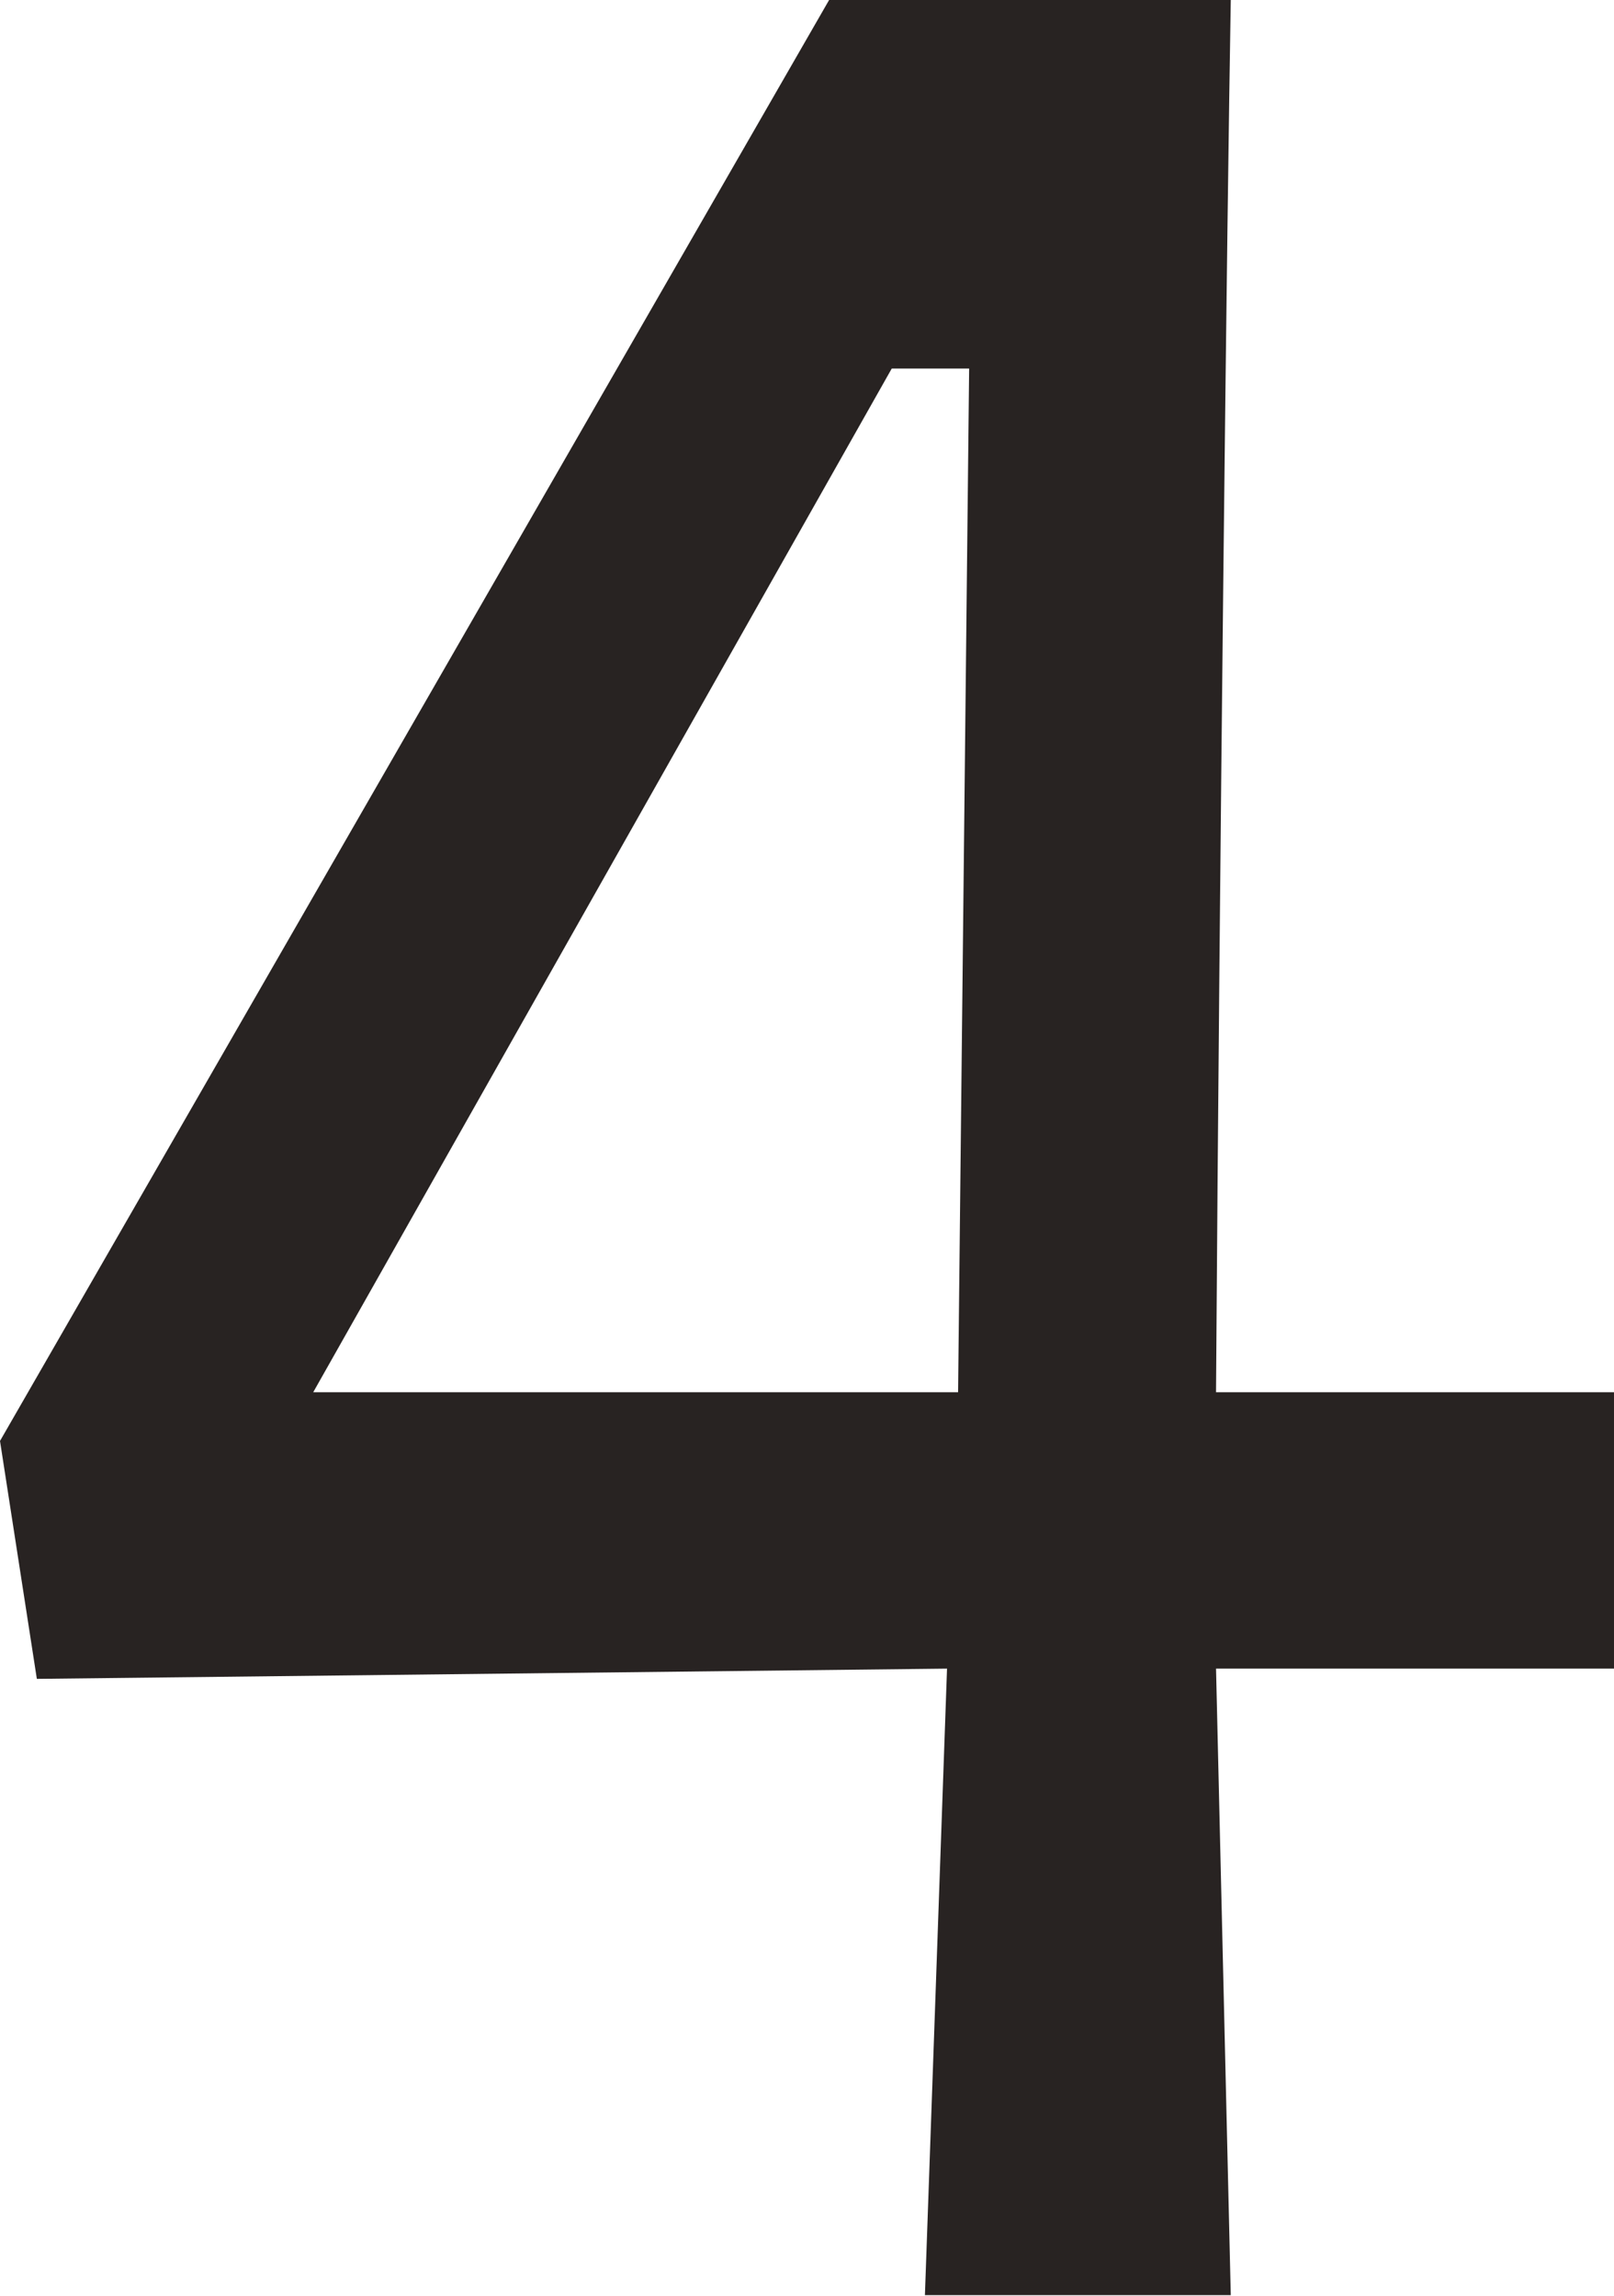
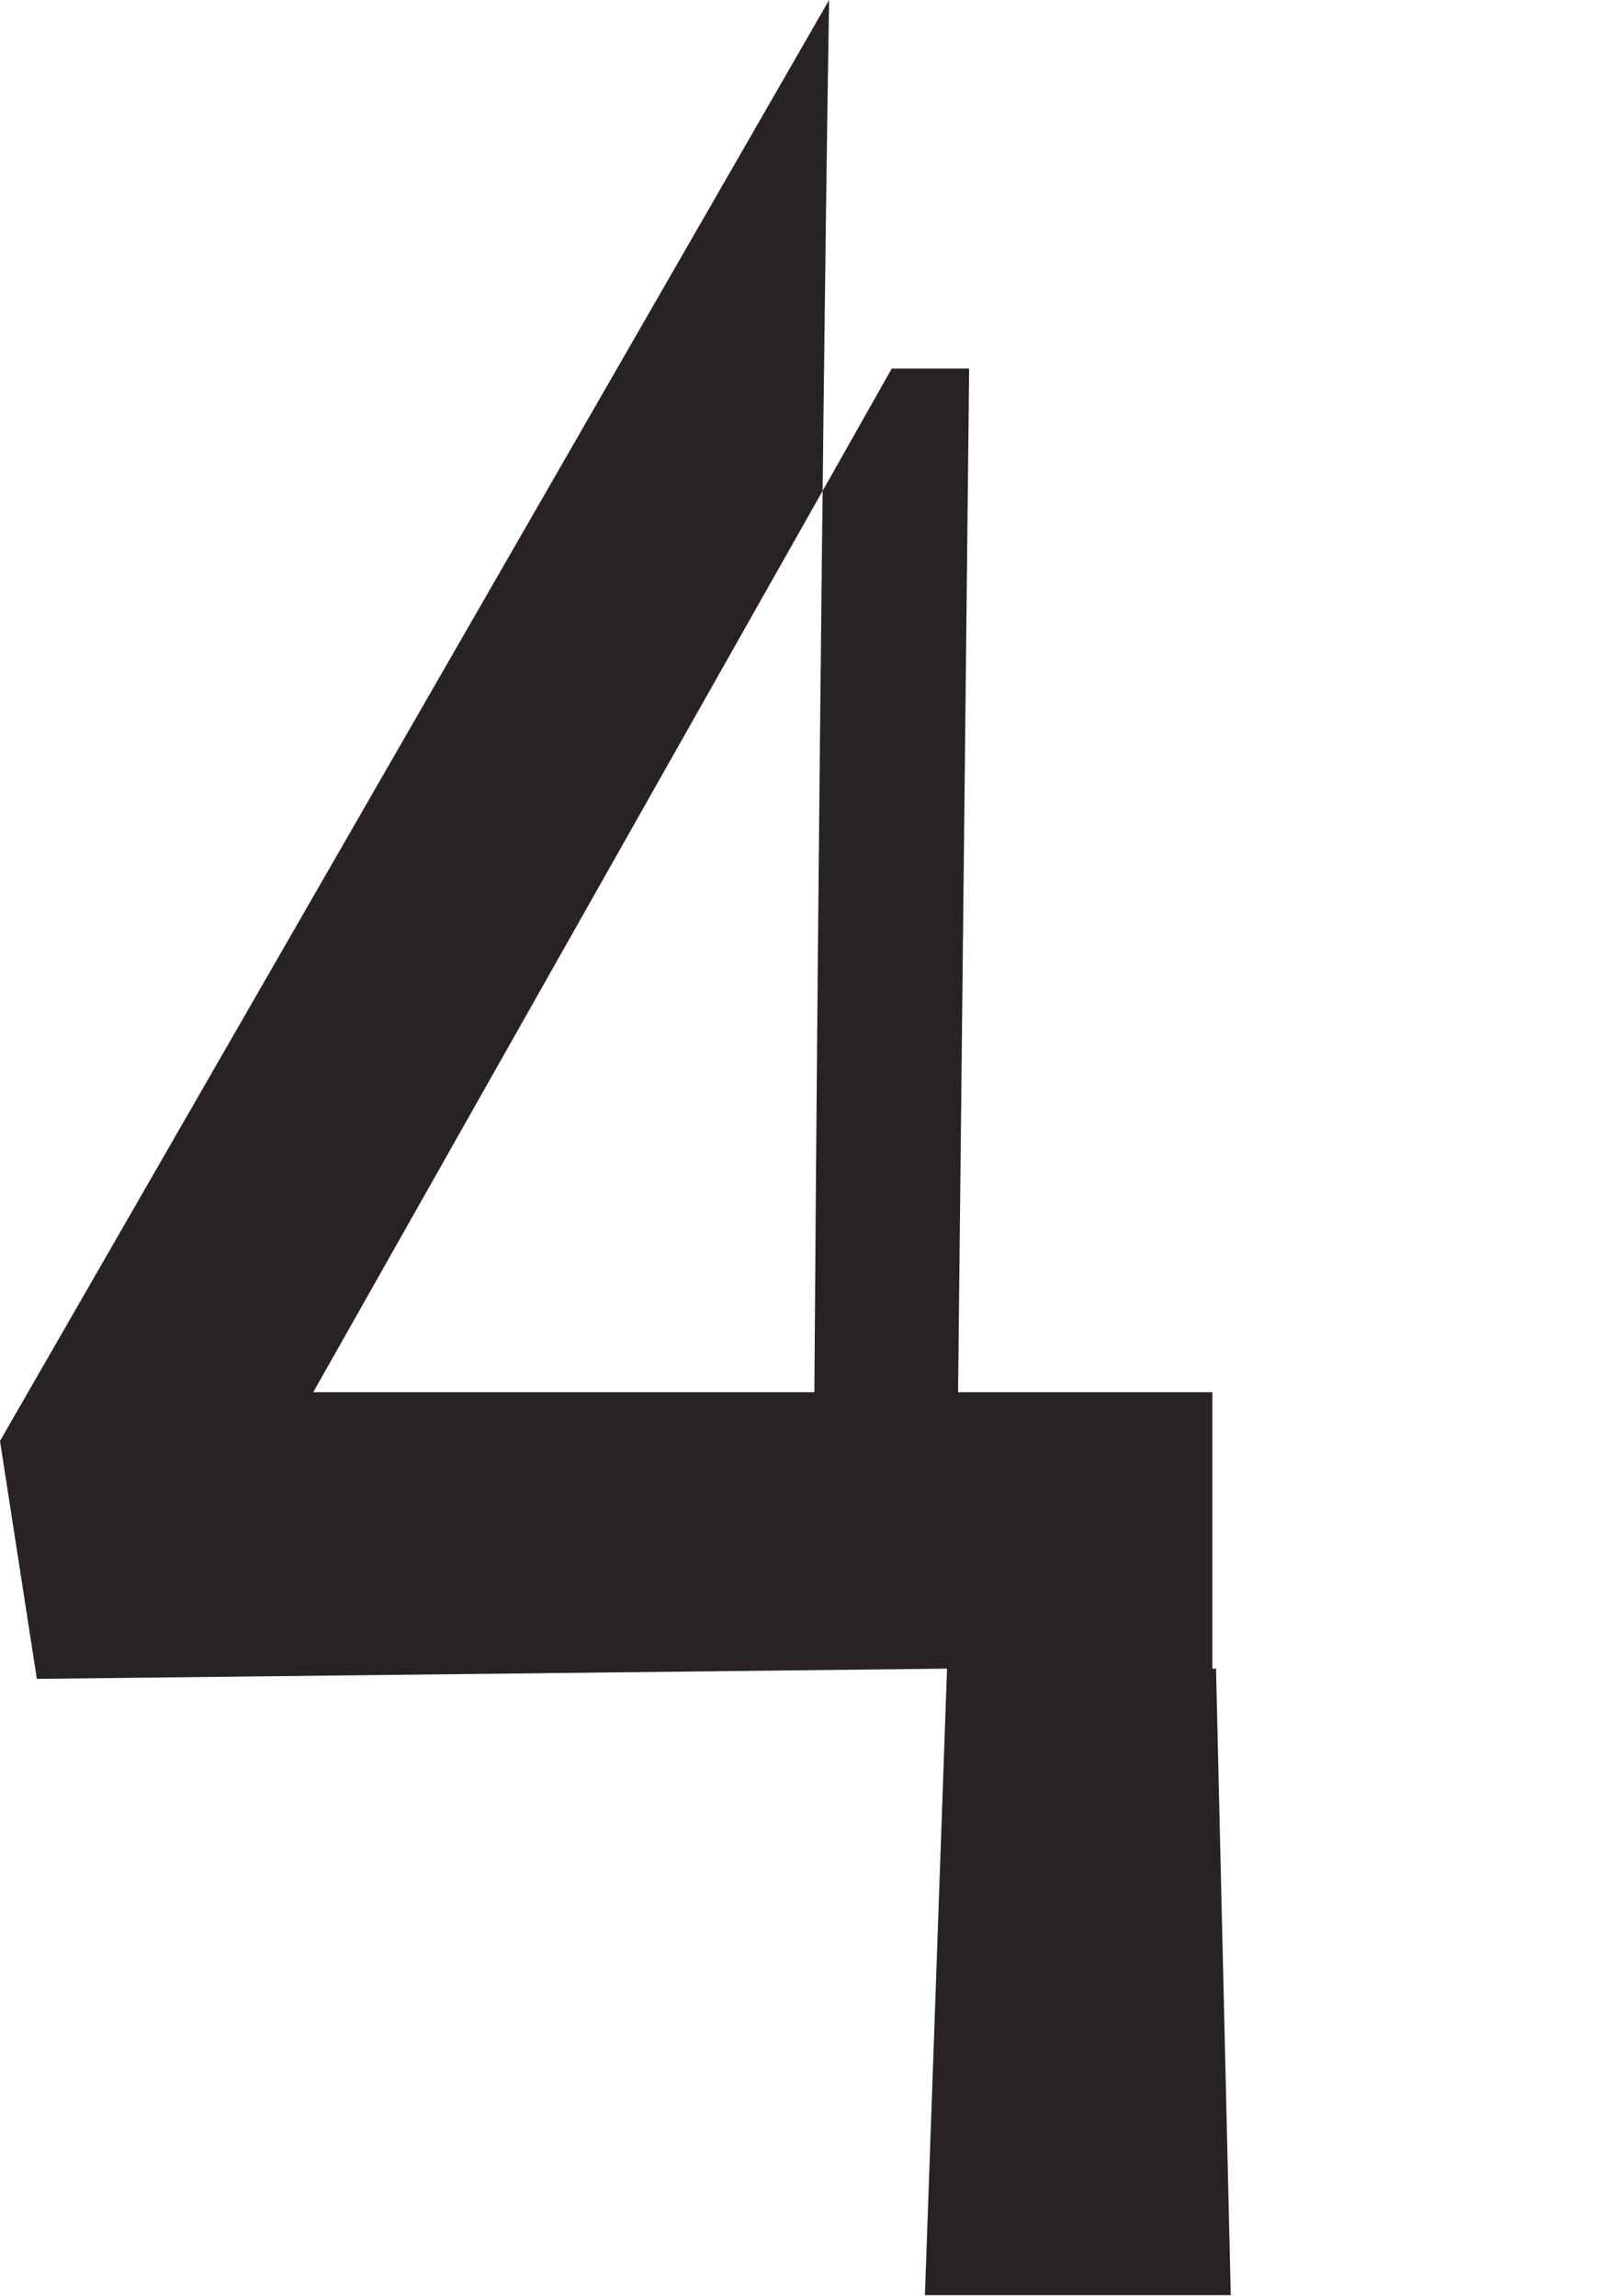
<svg xmlns="http://www.w3.org/2000/svg" viewBox="0 0 39.42 56.07">
  <defs>
    <style>.cls-1{fill:#282322;}</style>
  </defs>
  <g id="レイヤー_2" data-name="レイヤー 2">
    <g id="レイヤー_5" data-name="レイヤー 5">
-       <path class="cls-1" d="M0,35.19,20.25,0h9.81c-.09,5.22-.27,20.61-.36,34h9.72v6.75H29.7l.36,15.3H22.59l.54-15.3L.9,41ZM23.67,9H21.78L7.65,34H23.4Z" />
+       <path class="cls-1" d="M0,35.19,20.25,0c-.09,5.22-.27,20.61-.36,34h9.72v6.75H29.7l.36,15.3H22.59l.54-15.3L.9,41ZM23.67,9H21.78L7.65,34H23.4Z" />
    </g>
  </g>
</svg>